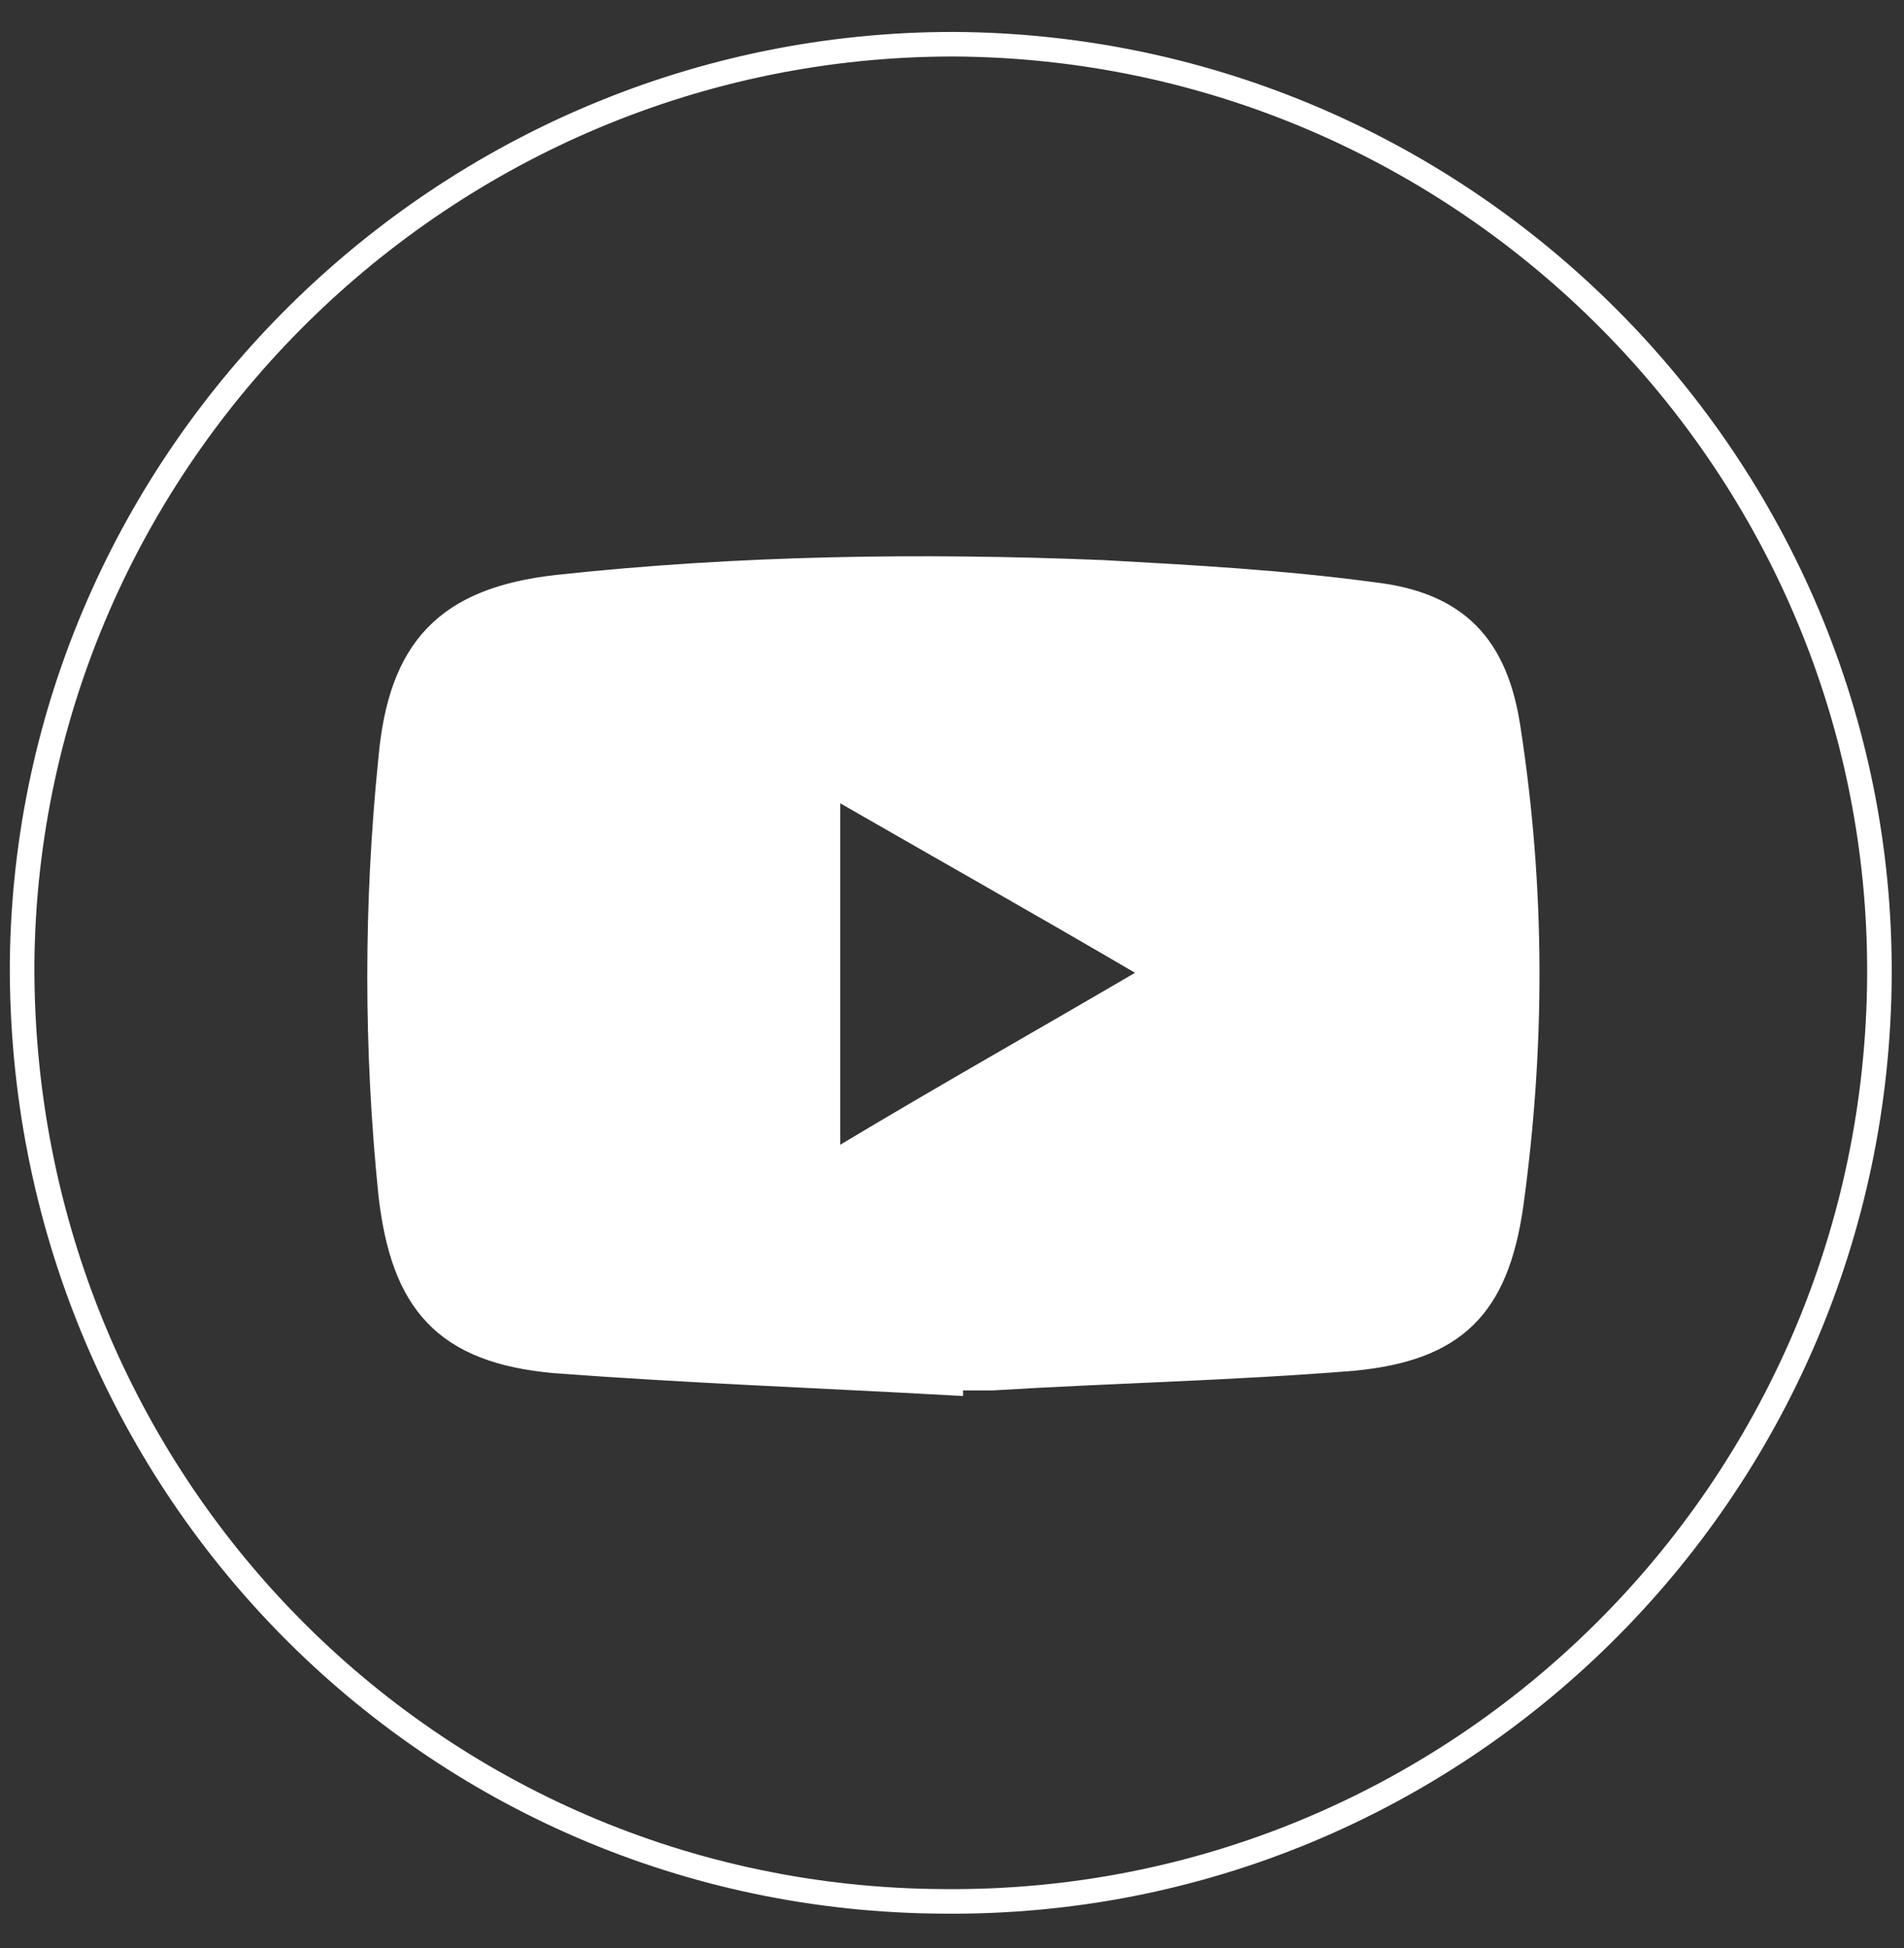
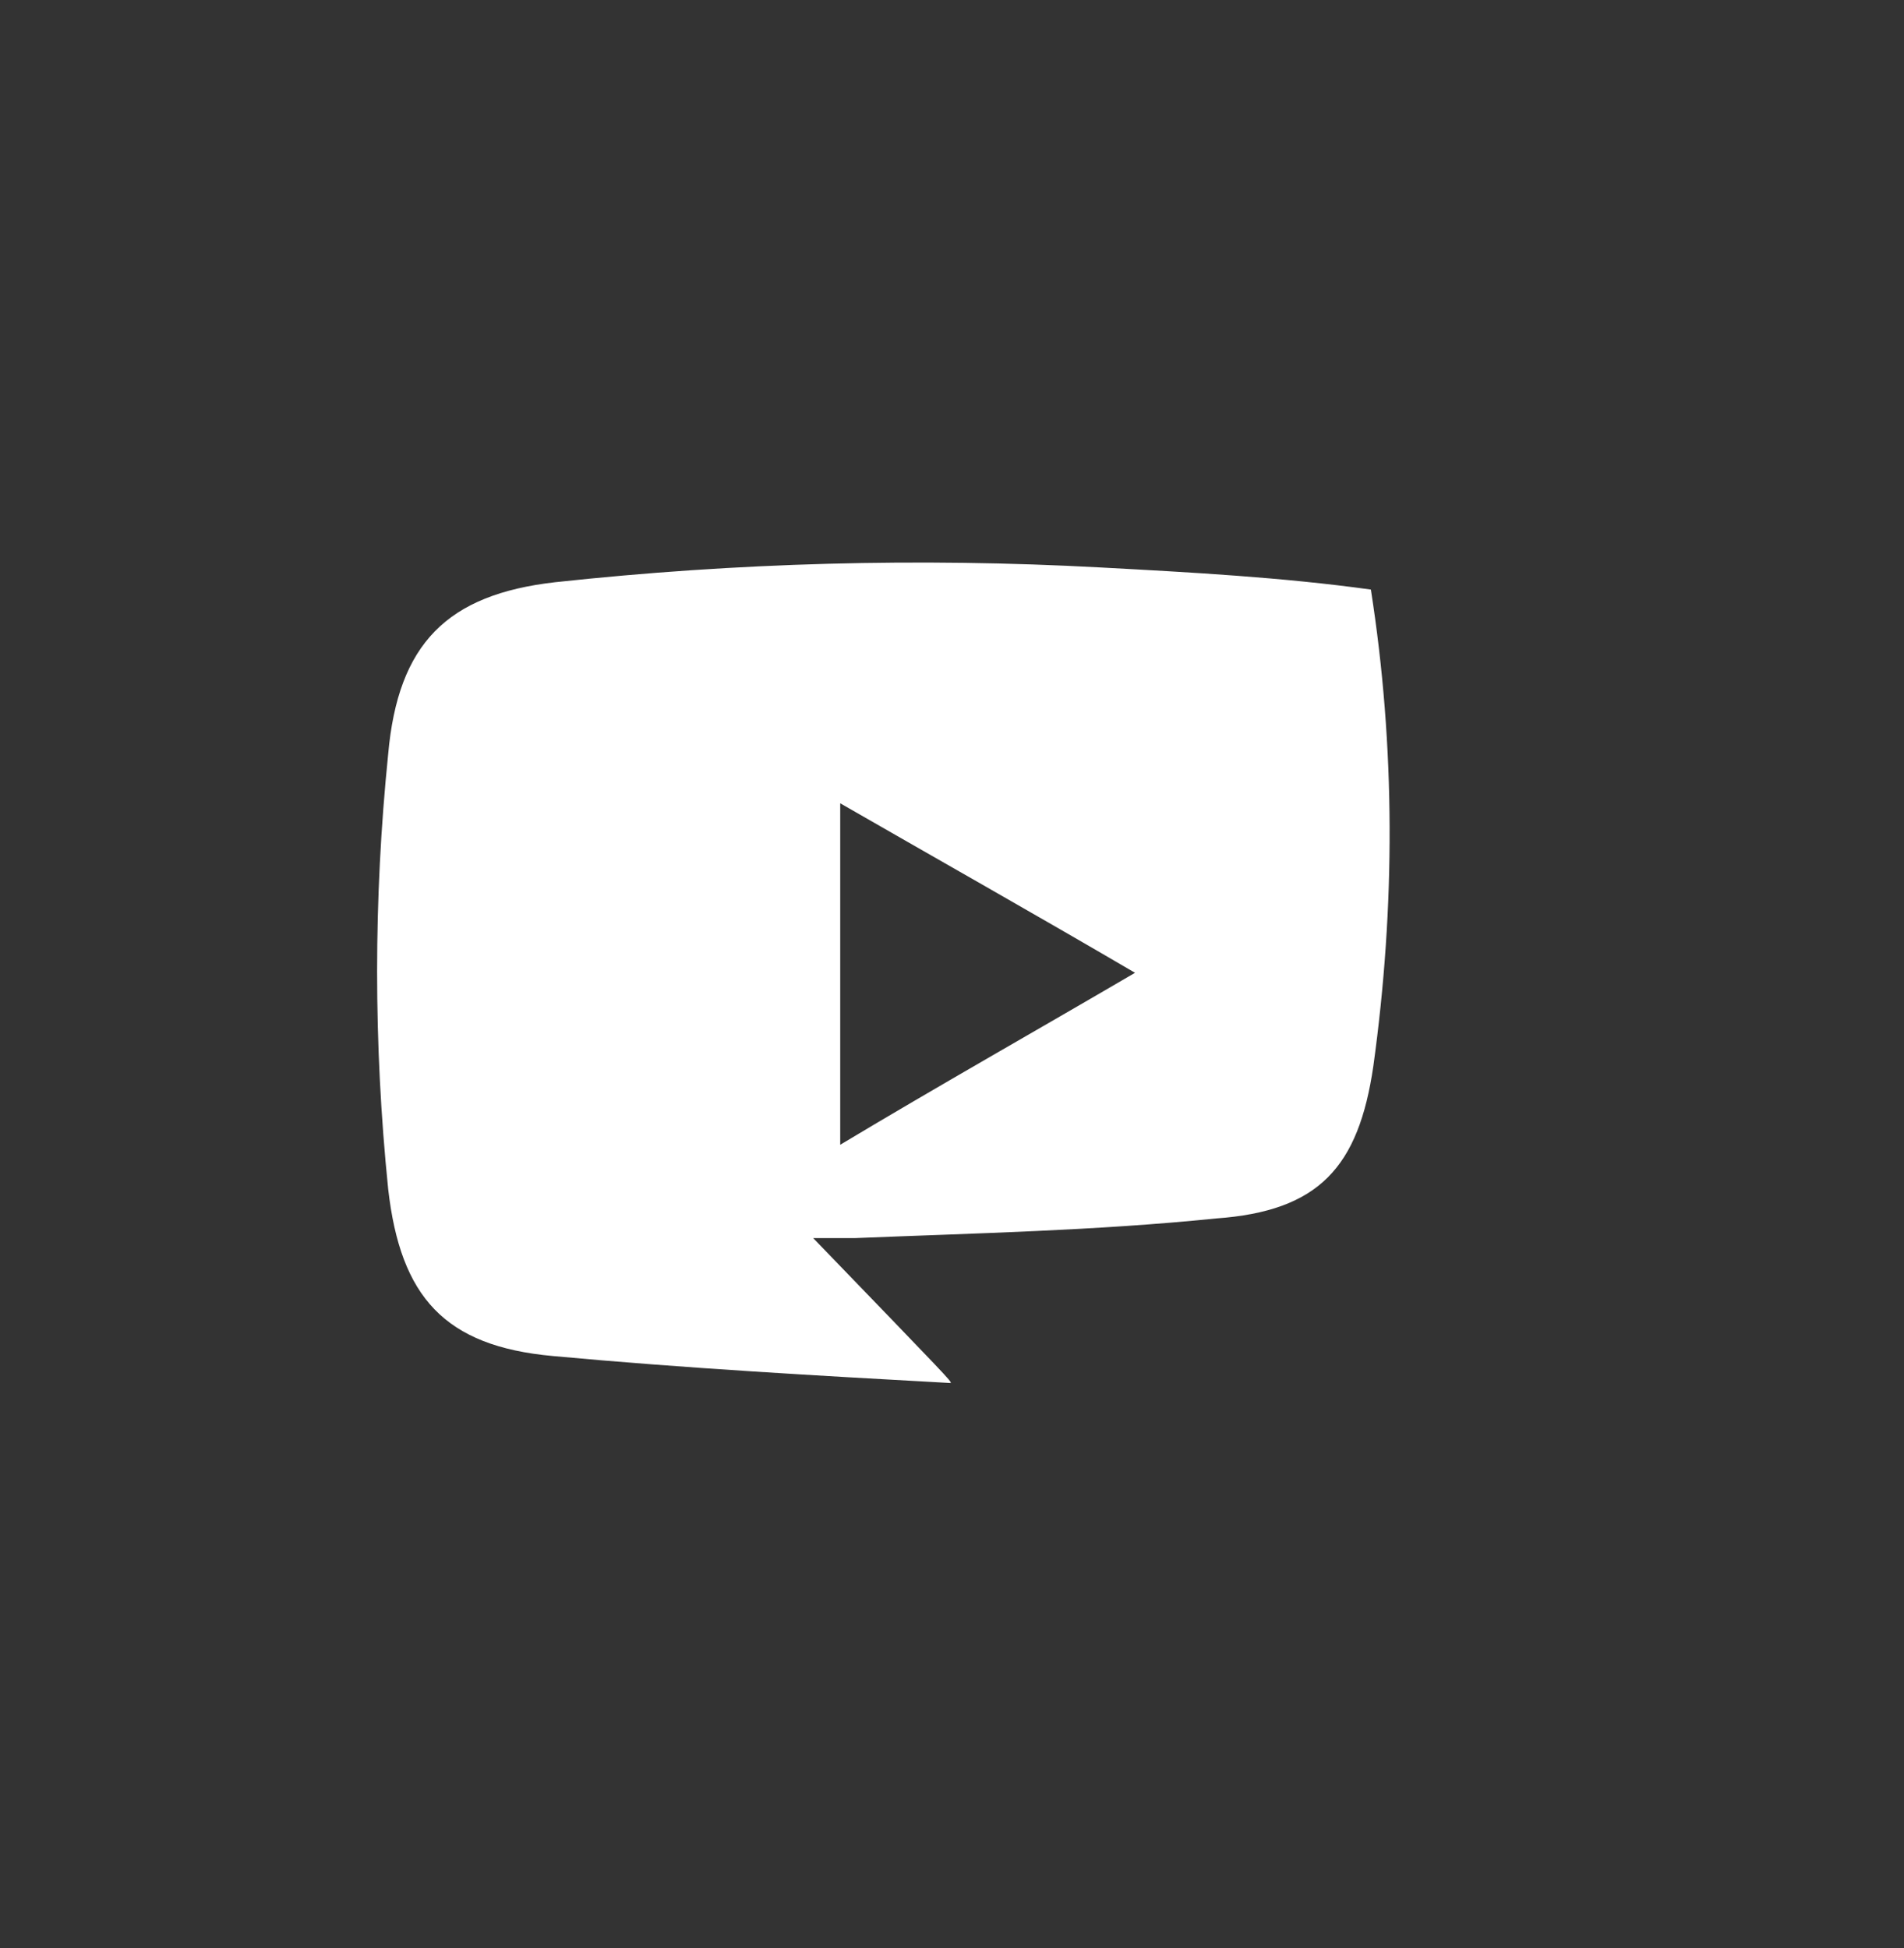
<svg xmlns="http://www.w3.org/2000/svg" version="1.1" id="Capa_1" x="0px" y="0px" viewBox="0 0 77.5 79.3" style="enable-background:new 0 0 77.5 79.3;" xml:space="preserve">
  <rect x="0" y="0" width="77.5" height="79.3" fill="#333333" stroke="none" />
  <style type="text/css">
	.st0{fill:none;stroke:#FFFFFF;stroke-miterlimit:10;}
	.st1{fill:#FFFFFF;}
</style>
-   <path class="st0" d="M76.5,39.7c-0.1,21-17.2,37.9-38.1,37.7C17.5,77.3,0.8,60.3,0.9,39.2C1.1,18.6,18.1,1.8,38.8,1.8  C59.7,1.9,76.6,19,76.5,39.7z M38.7,56.3c0-0.1,0-0.2,0-0.2c0.6,0,1.2,0,1.7,0c4.9-0.3,9.8-0.4,14.7-0.8c4.1-0.4,5.8-2.1,6.4-6.2  c0.9-6.5,0.9-12.9-0.1-19.4c-0.5-3.4-2.1-5.1-5.5-5.5c-3.7-0.5-7.4-0.7-11-0.9c-7.4-0.3-14.8-0.2-22.2,0.6c-4.5,0.5-6.4,2.5-6.8,7  c-0.6,5.9-0.6,11.8,0,17.7c0.5,4.4,2.2,6.4,6.7,6.8C27.9,55.8,33.3,56,38.7,56.3z" />
-   <path class="st1" d="M38.7,56.3c-5.4-0.3-10.8-0.6-16.2-1.1c-4.4-0.4-6.2-2.4-6.7-6.8c-0.6-5.9-0.6-11.8,0-17.7  c0.4-4.5,2.4-6.5,6.8-7c7.4-0.8,14.8-1,22.2-0.6c3.7,0.2,7.4,0.4,11,0.9c3.4,0.5,5,2.2,5.5,5.5c1,6.4,1,12.9,0.1,19.4  c-0.6,4.1-2.2,5.9-6.4,6.2c-4.9,0.5-9.8,0.6-14.7,0.8c-0.6,0-1.2,0-1.7,0C38.7,56.2,38.7,56.2,38.7,56.3z M34.2,32.7  c0,4.7,0,9.2,0,13.9c4-2.4,7.9-4.6,12-7C42.1,37.2,38.2,35,34.2,32.7z" />
+   <path class="st1" d="M38.7,56.3c-5.4-0.3-10.8-0.6-16.2-1.1c-4.4-0.4-6.2-2.4-6.7-6.8c-0.6-5.9-0.6-11.8,0-17.7  c0.4-4.5,2.4-6.5,6.8-7c7.4-0.8,14.8-1,22.2-0.6c3.7,0.2,7.4,0.4,11,0.9c1,6.4,1,12.9,0.1,19.4  c-0.6,4.1-2.2,5.9-6.4,6.2c-4.9,0.5-9.8,0.6-14.7,0.8c-0.6,0-1.2,0-1.7,0C38.7,56.2,38.7,56.2,38.7,56.3z M34.2,32.7  c0,4.7,0,9.2,0,13.9c4-2.4,7.9-4.6,12-7C42.1,37.2,38.2,35,34.2,32.7z" />
</svg>